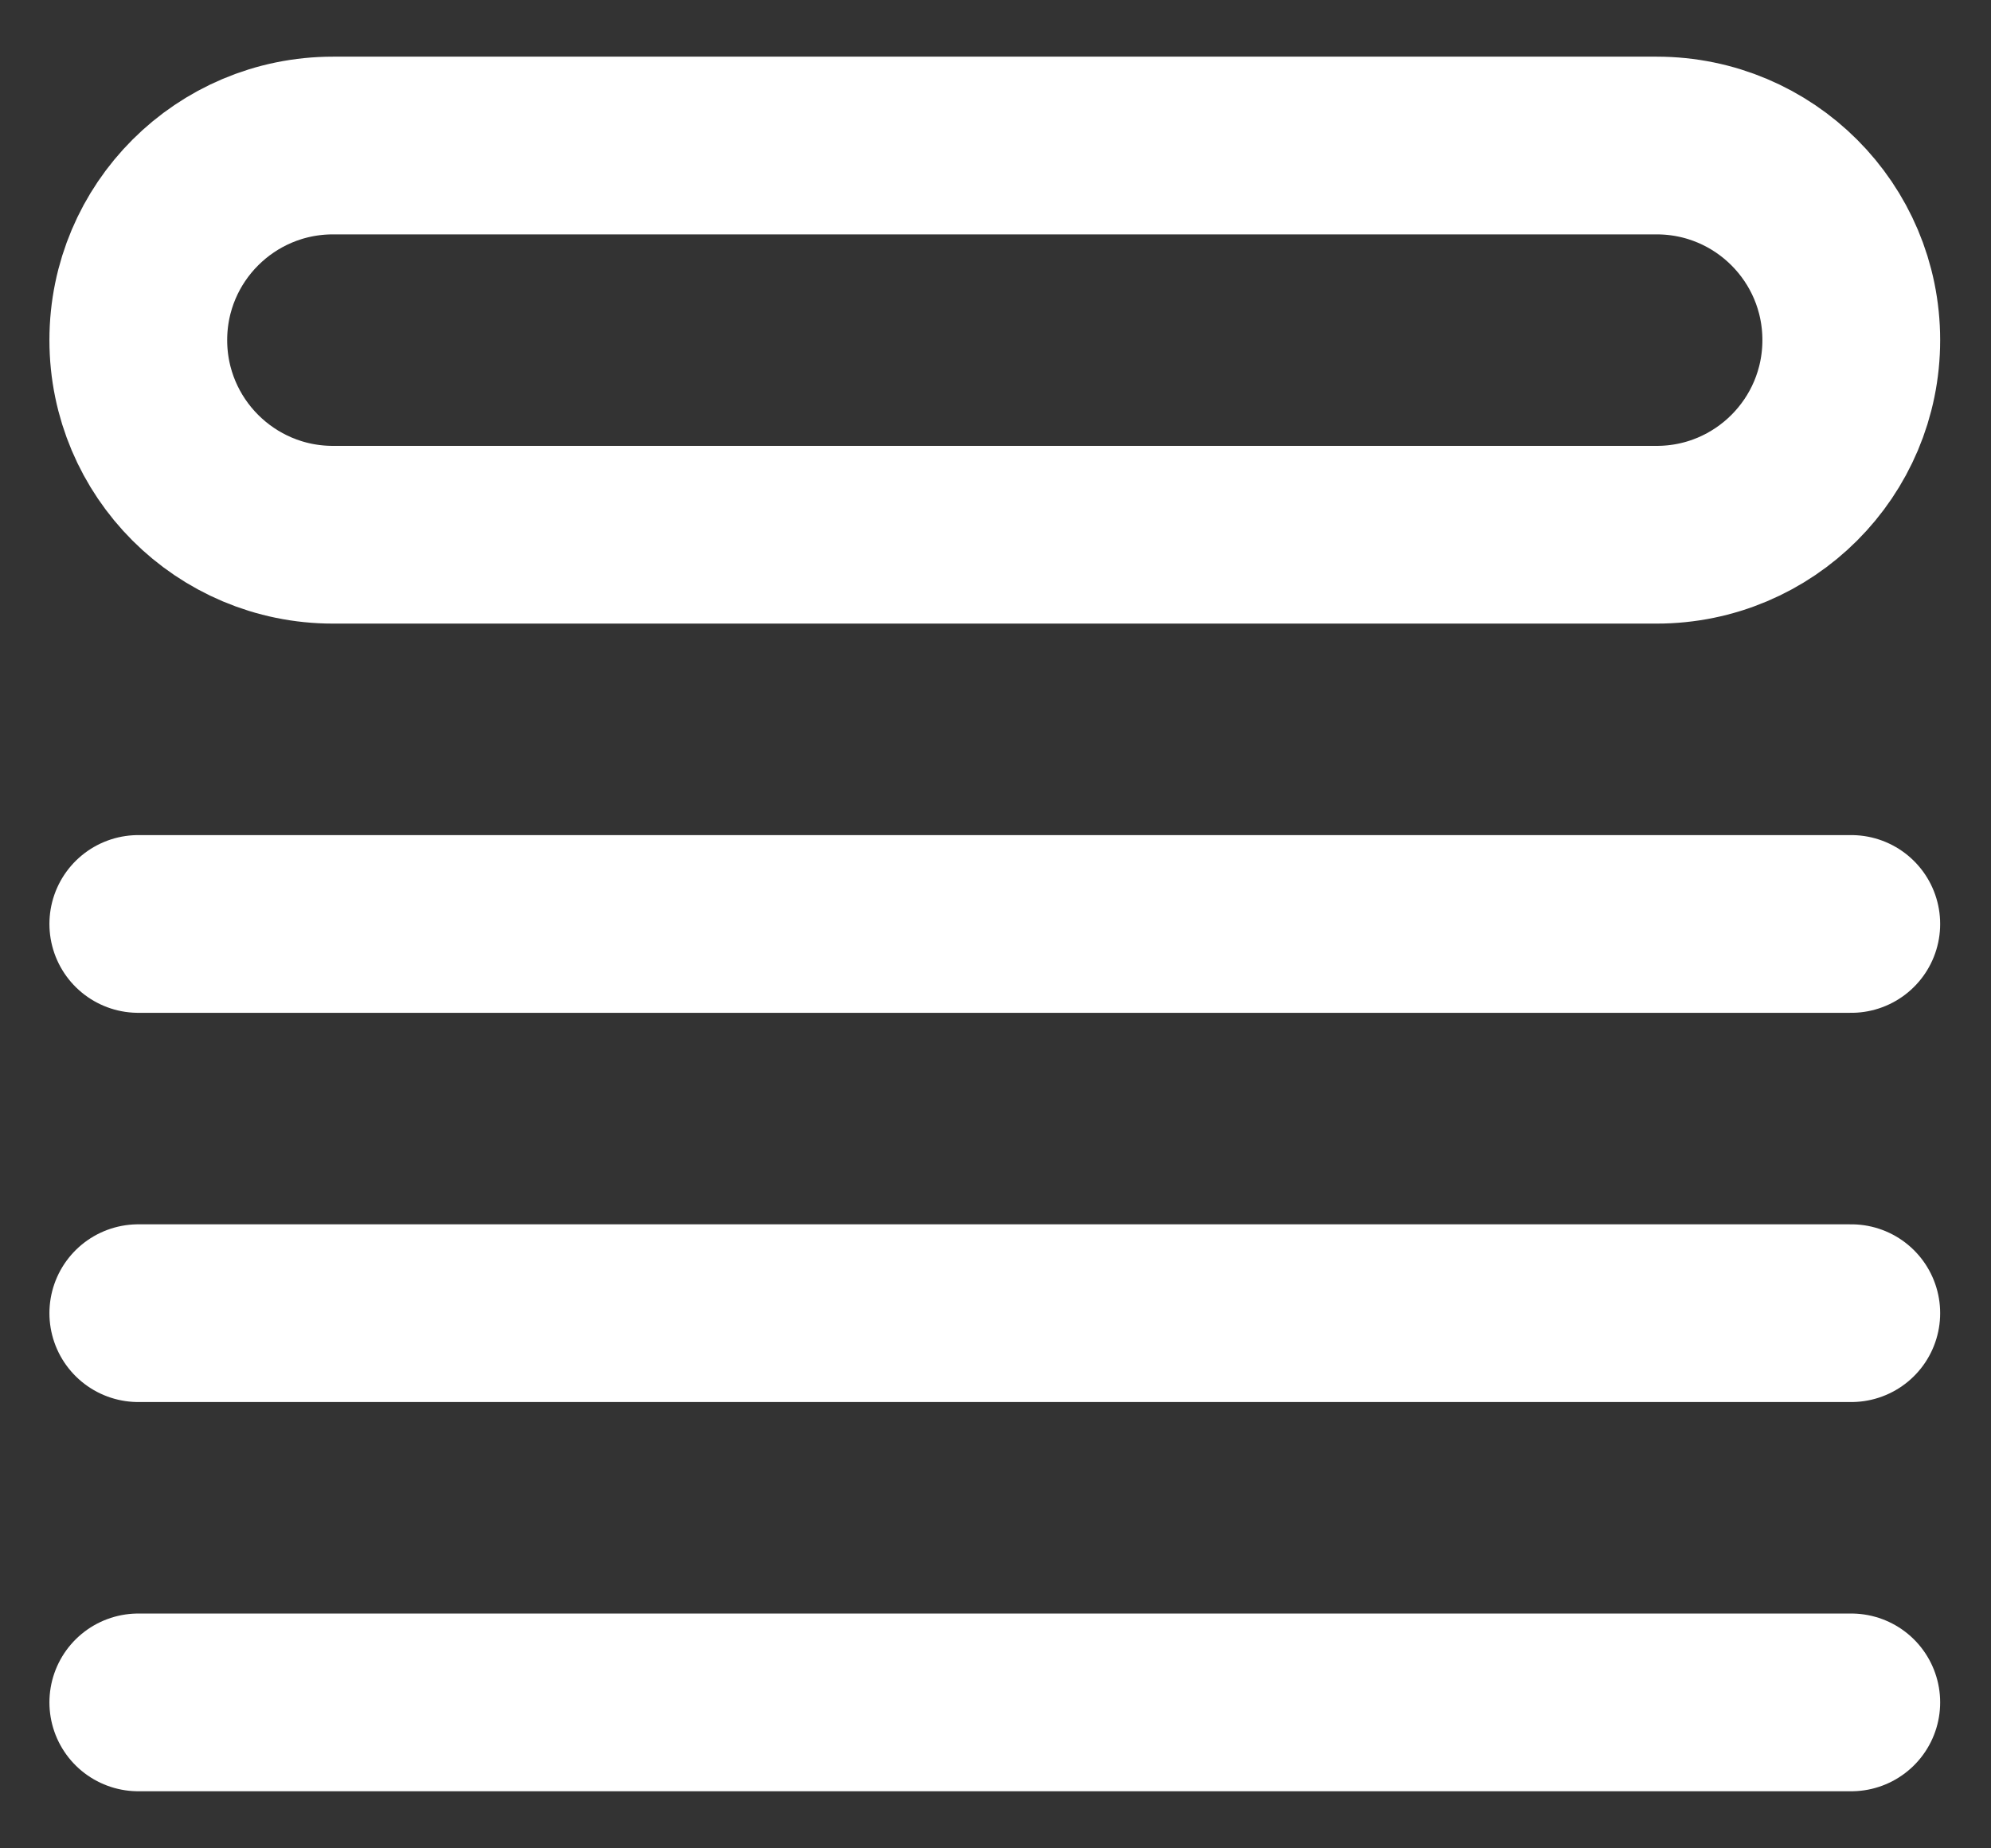
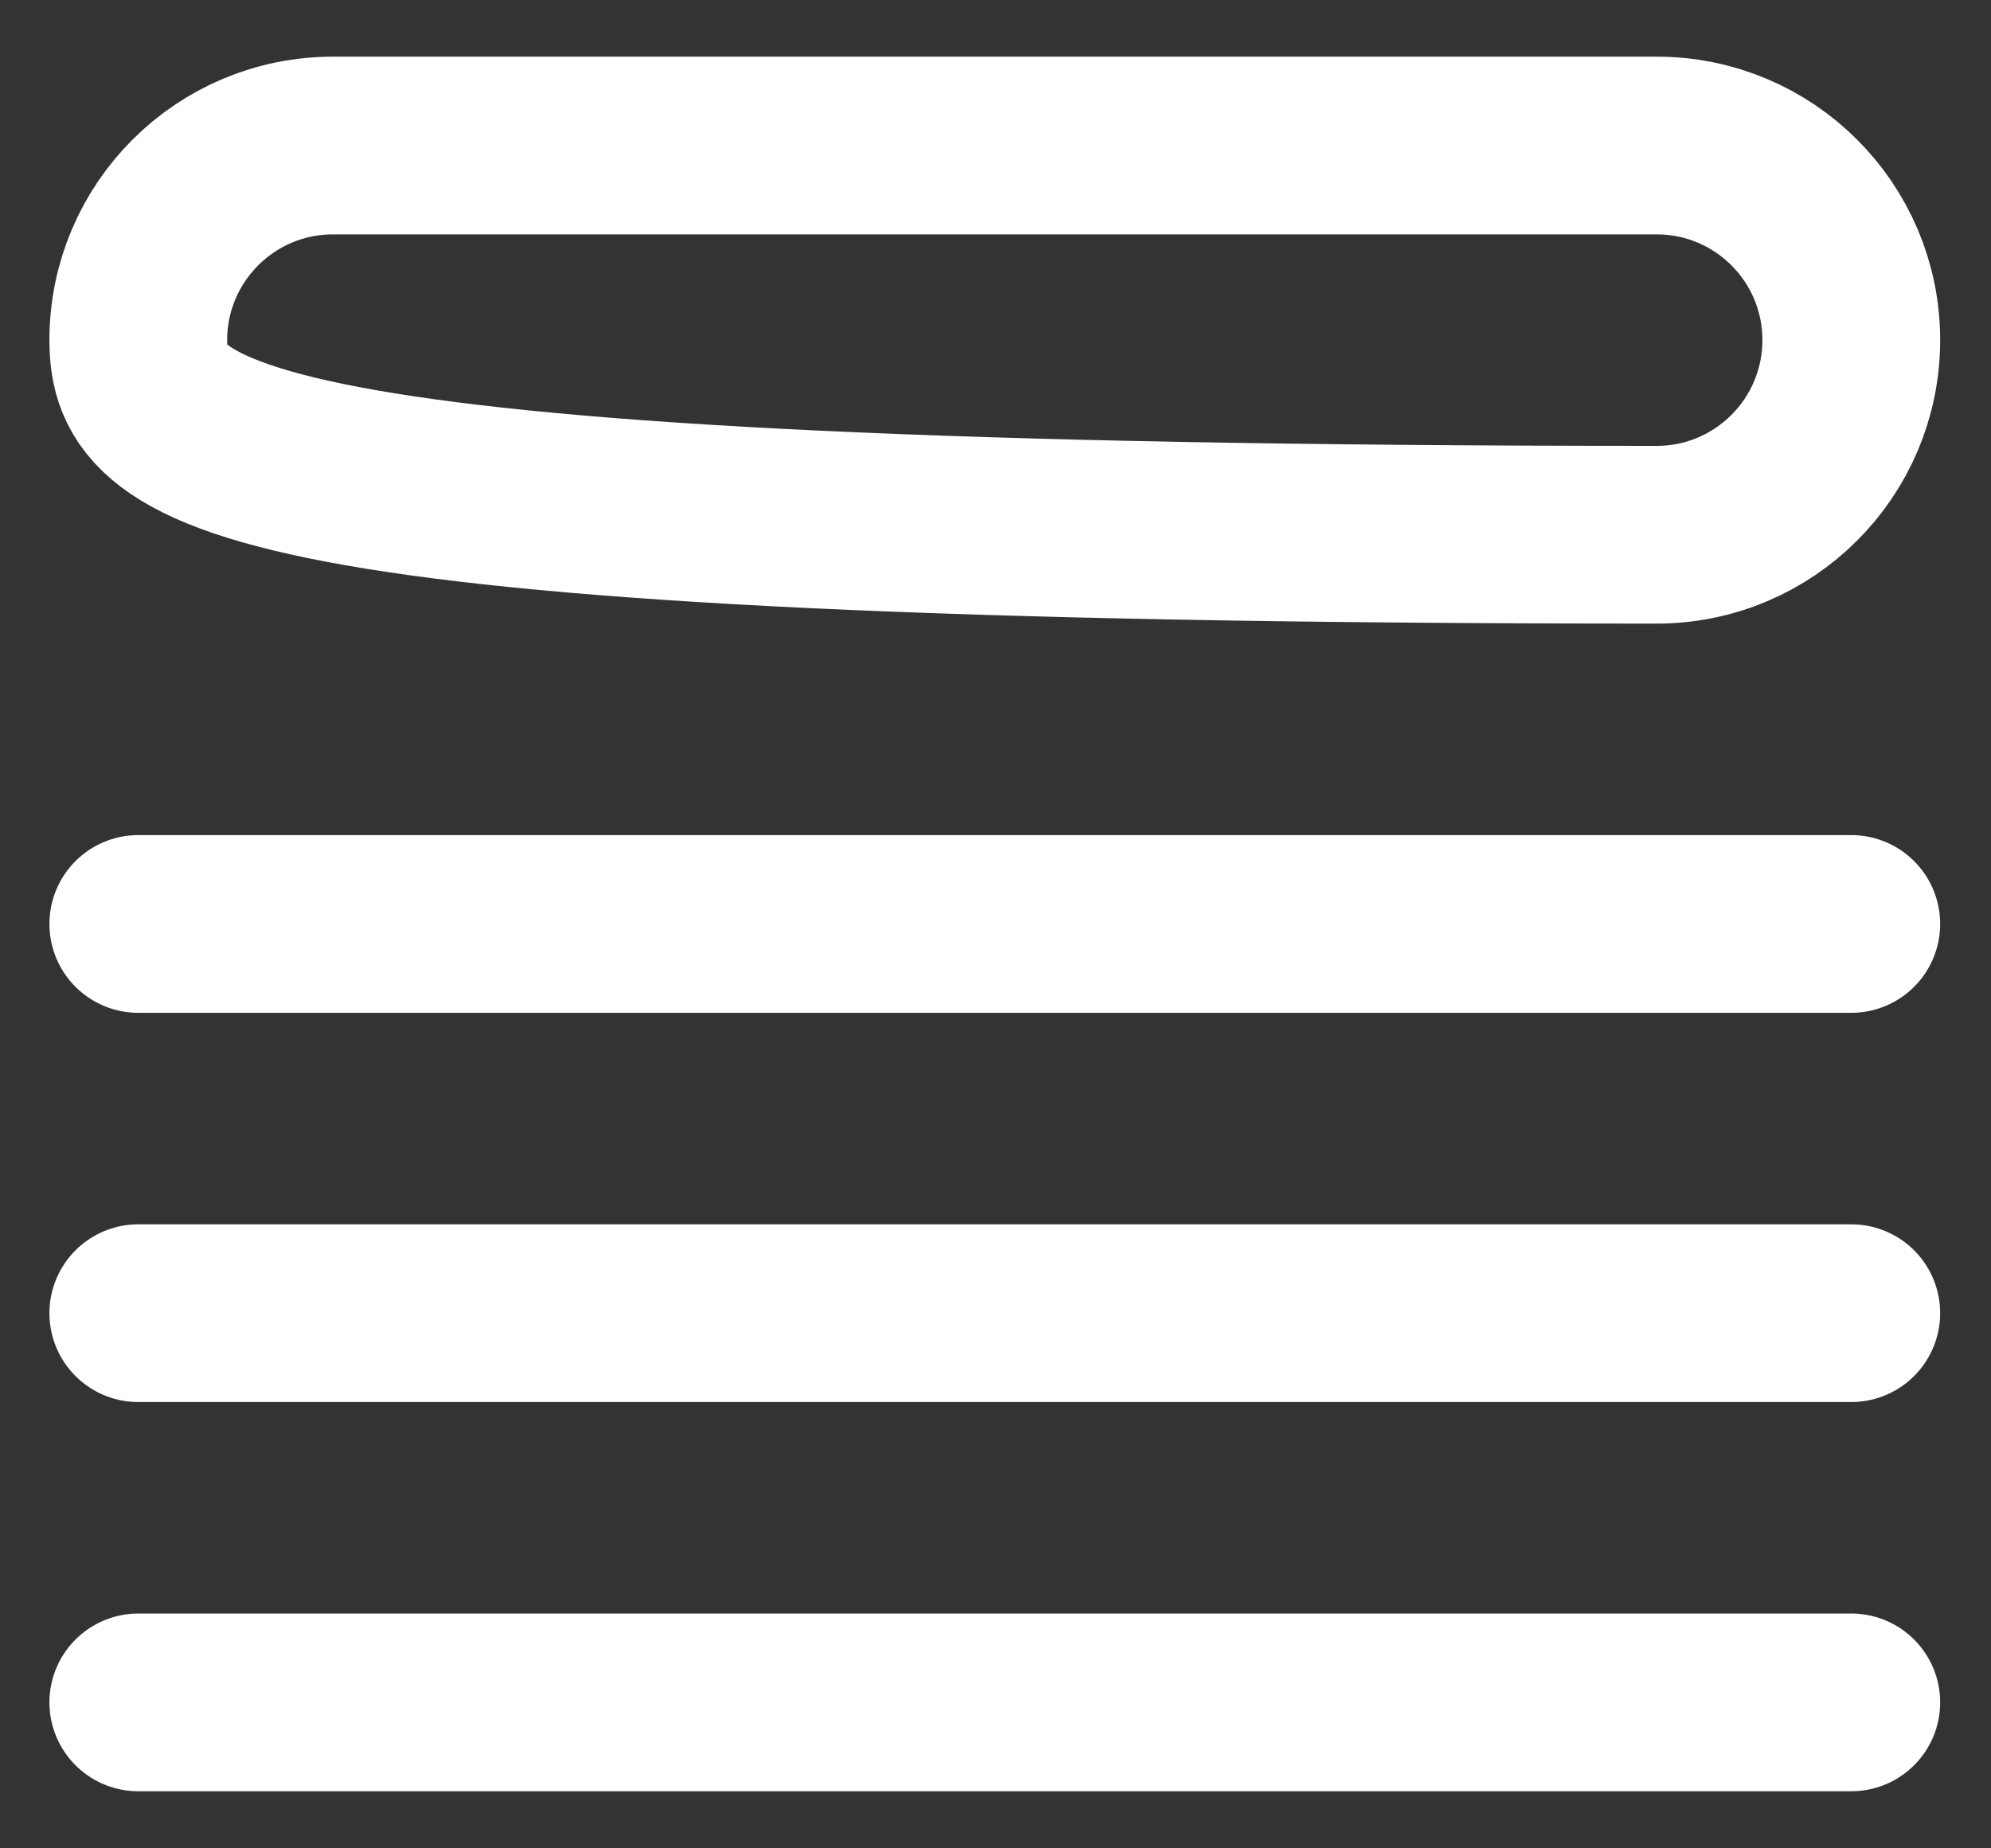
<svg xmlns="http://www.w3.org/2000/svg" width="28" height="26" viewBox="0 0 28 26" fill="none">
  <rect x="0" y="0" width="28" height="26" fill="#333333" stroke="none" />
-   <path d="M1.945 12.997H26.035M1.945 18.472H26.035M1.945 23.947H26.035M4.683 2.047H23.298C24.81 2.047 26.035 3.272 26.035 4.784C26.035 6.296 24.81 7.522 23.298 7.522H4.683C3.171 7.522 1.945 6.296 1.945 4.784C1.945 3.272 3.171 2.047 4.683 2.047Z" stroke="white" stroke-width="2.5" stroke-linecap="round" stroke-linejoin="round" />
+   <path d="M1.945 12.997H26.035M1.945 18.472H26.035M1.945 23.947H26.035M4.683 2.047H23.298C24.81 2.047 26.035 3.272 26.035 4.784C26.035 6.296 24.81 7.522 23.298 7.522C3.171 7.522 1.945 6.296 1.945 4.784C1.945 3.272 3.171 2.047 4.683 2.047Z" stroke="white" stroke-width="2.5" stroke-linecap="round" stroke-linejoin="round" />
</svg>